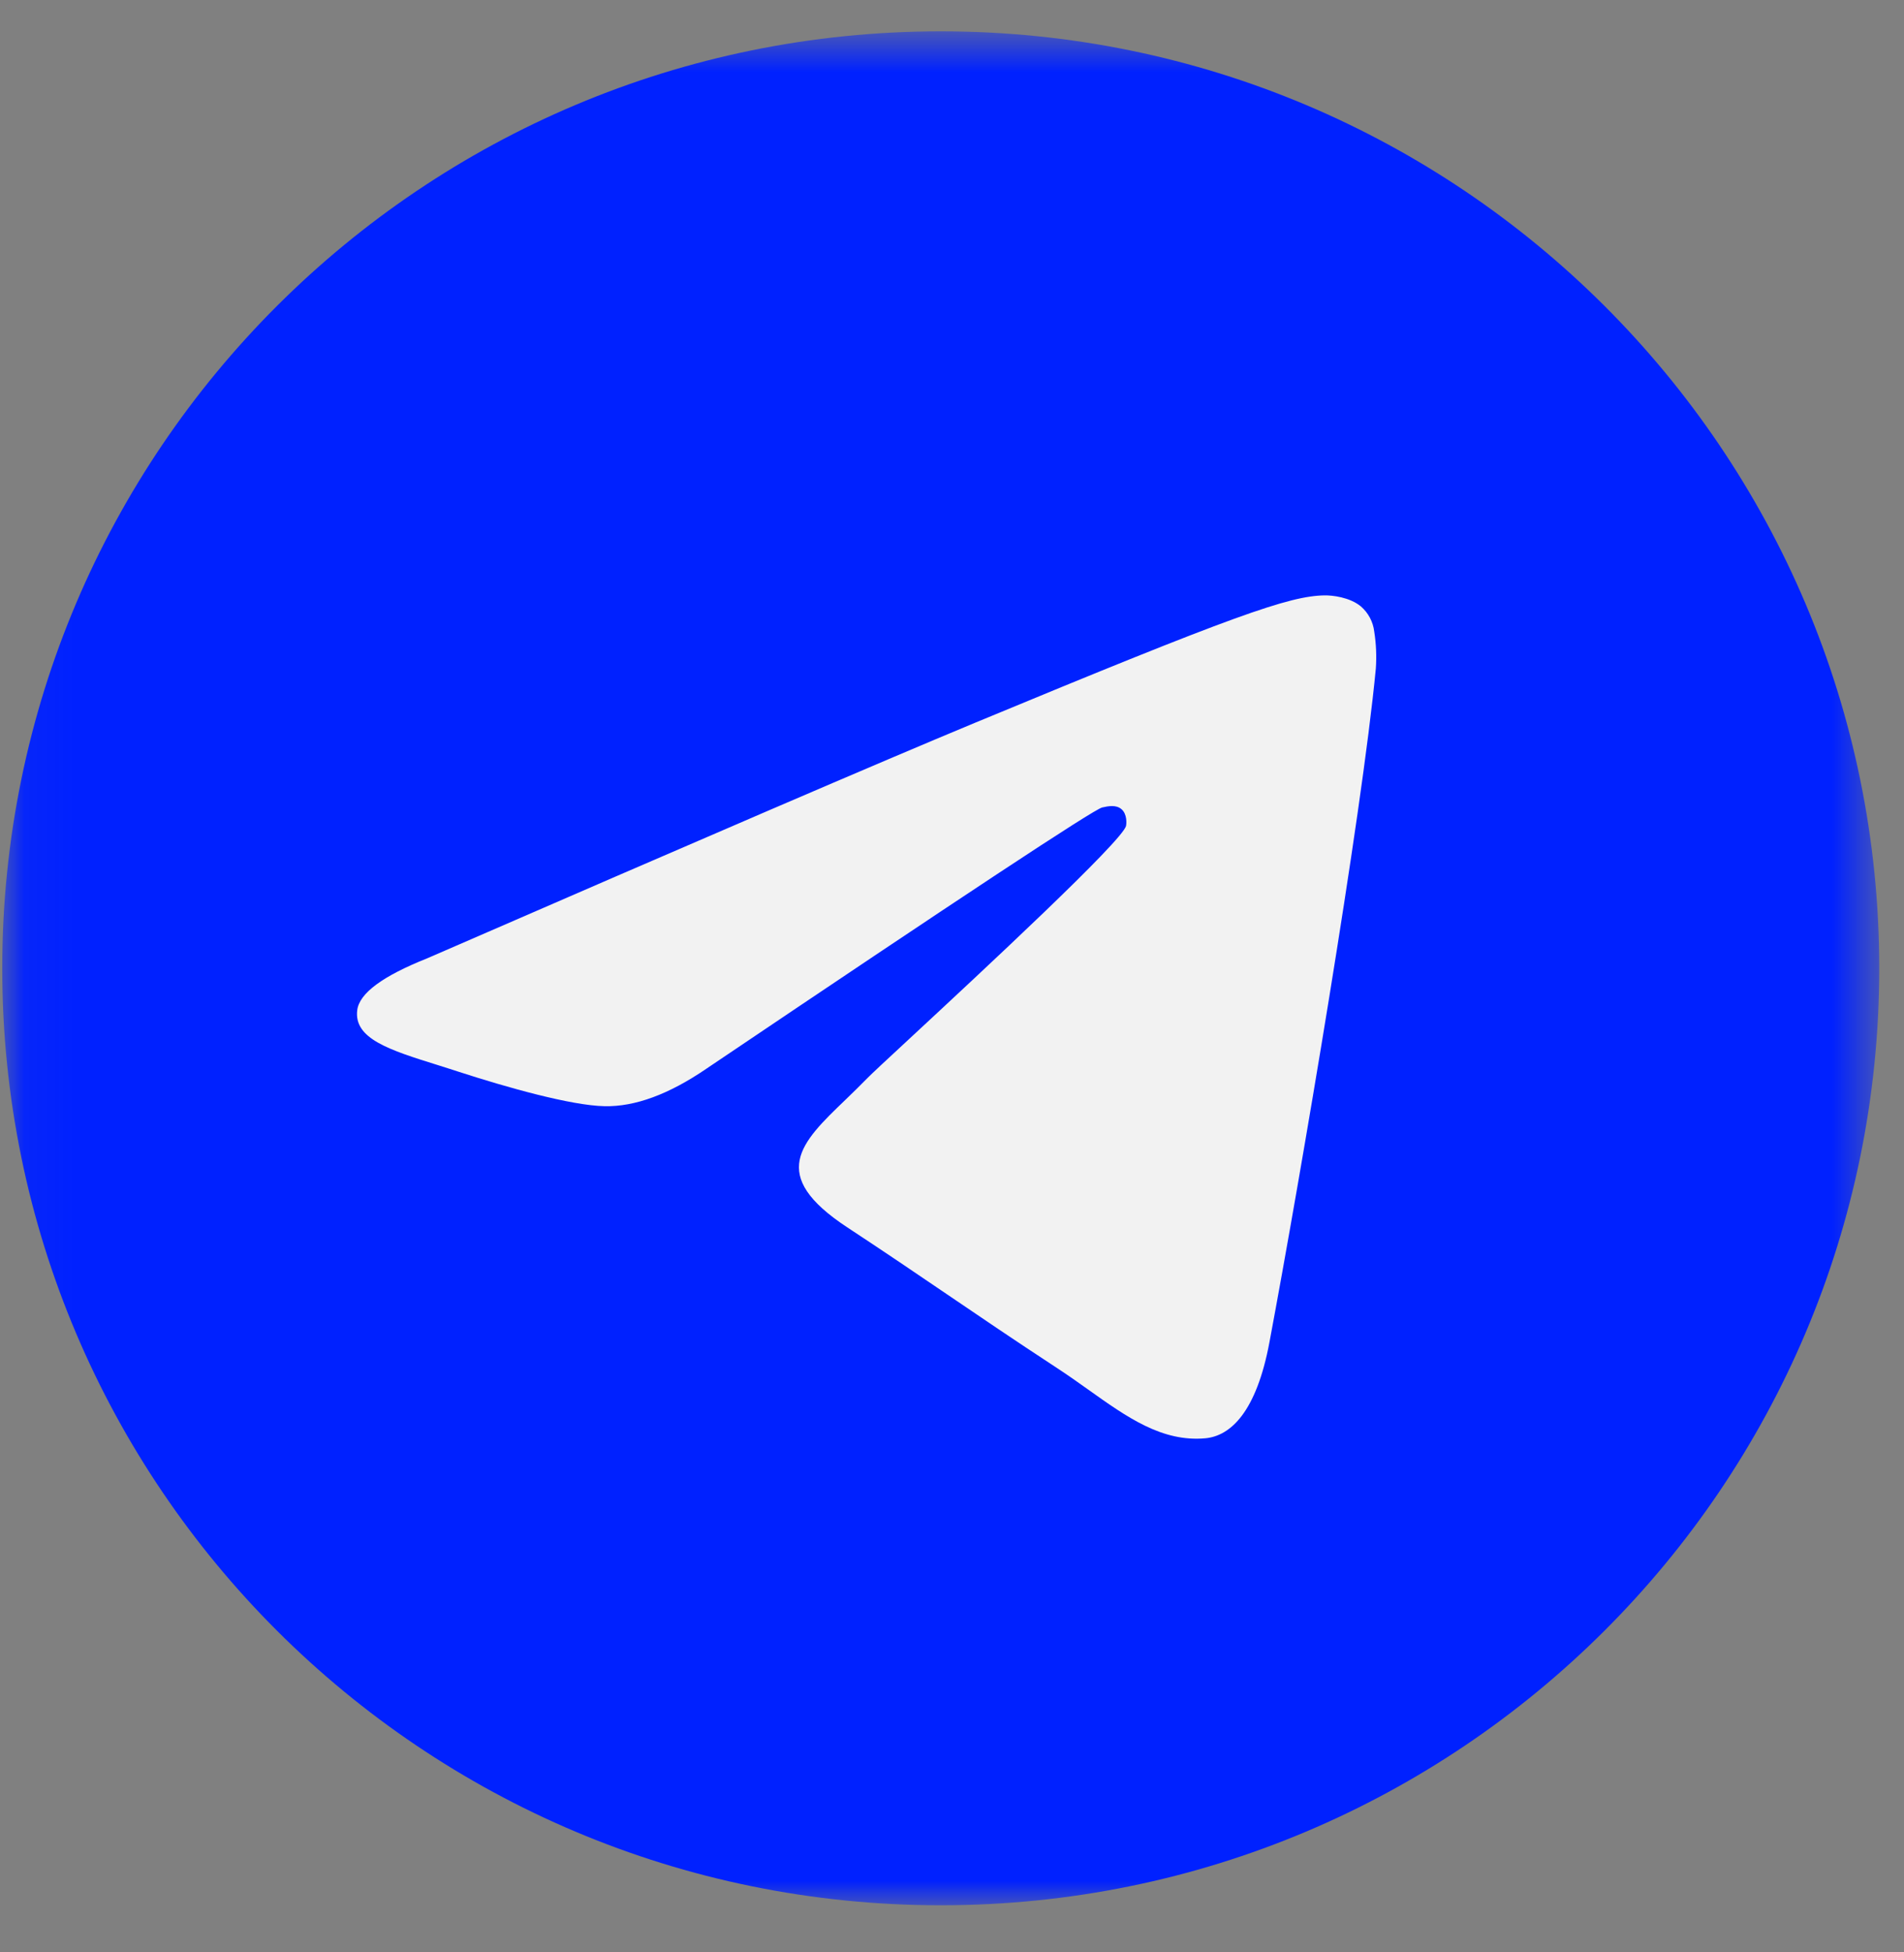
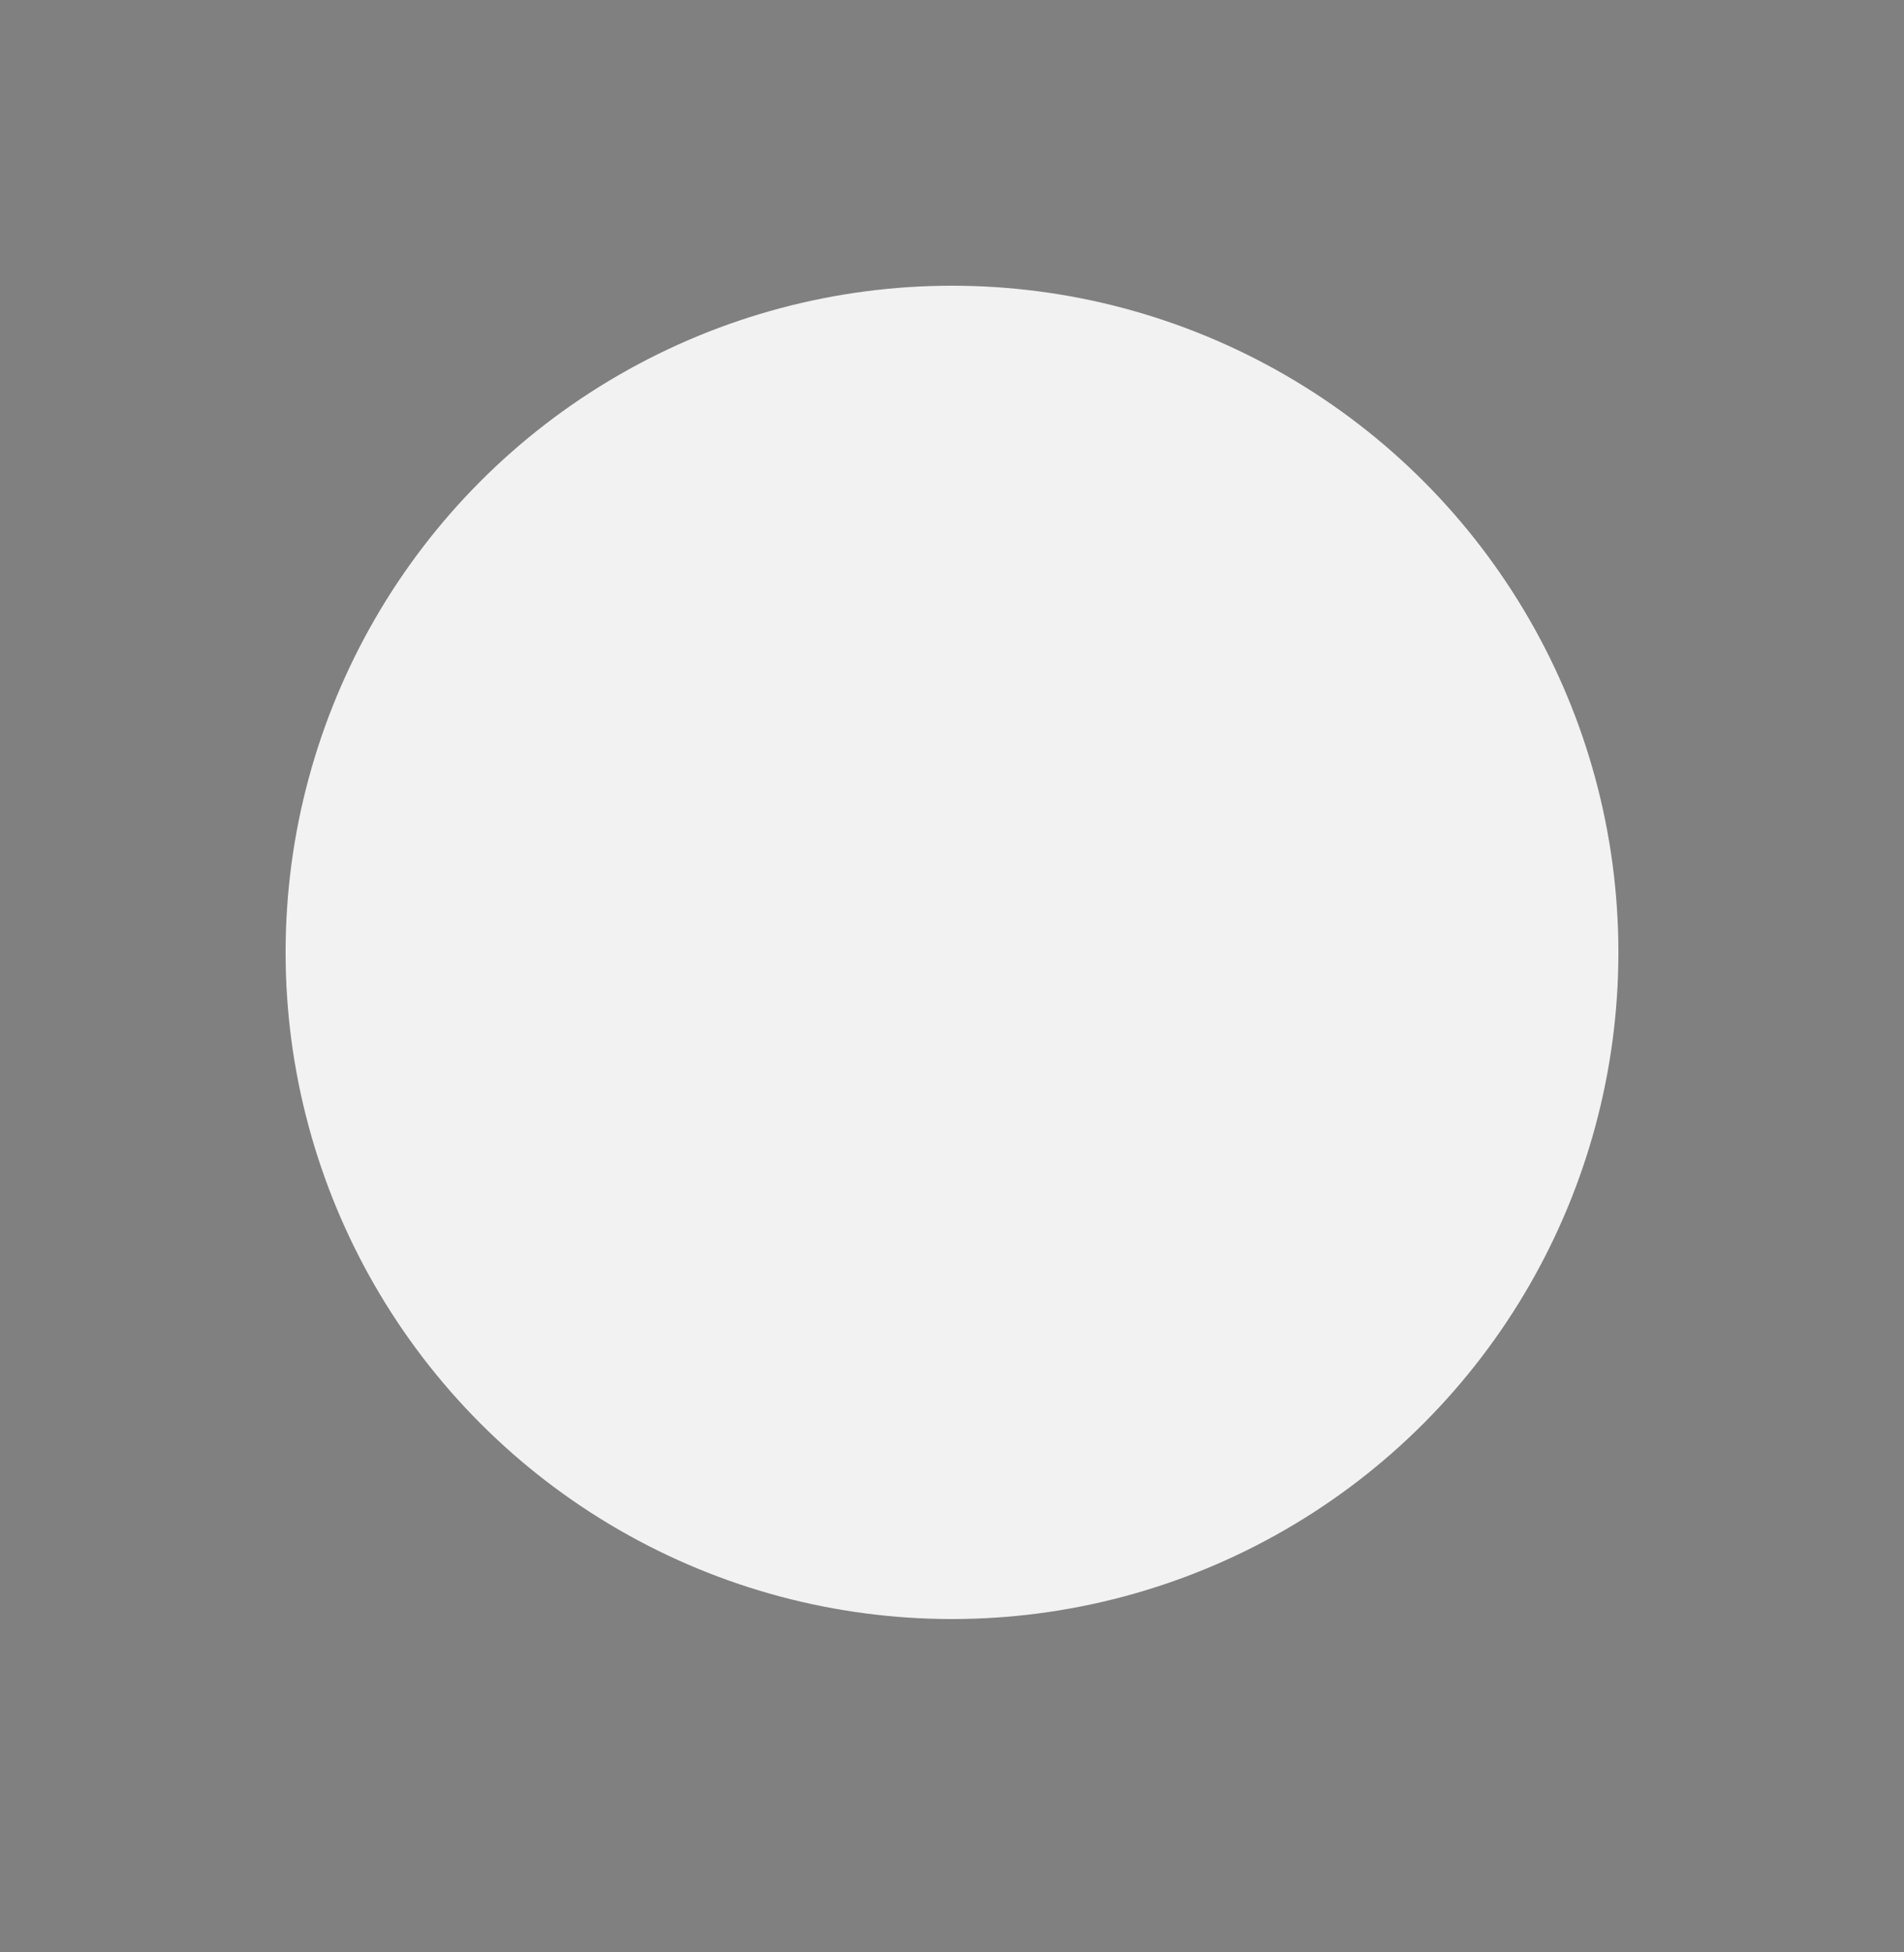
<svg xmlns="http://www.w3.org/2000/svg" width="40" height="41" viewBox="0 0 40 41" fill="none">
  <rect x="0" y="0" width="40" height="41" fill="#808080" stroke="none" />
  <mask id="mask0_12_29" style="mask-type:luminance" maskUnits="userSpaceOnUse" x="0" y="0" width="40" height="41">
-     <path d="M0.047 0.658H39.48V40.011H0.047V0.658Z" fill="white" />
+     <path d="M0.047 0.658H39.48V40.011H0.047Z" fill="white" />
  </mask>
  <g mask="url(#mask0_12_29)">
    <circle cx="20" cy="20" r="14" fill="#F2F2F2" />
-     <path fill-rule="evenodd" clip-rule="evenodd" d="M39.48 20.335C39.48 31.201 30.652 40.011 19.764 40.011C8.875 40.011 0.047 31.201 0.047 20.335C0.047 9.468 8.875 0.658 19.764 0.658C30.652 0.658 39.48 9.468 39.48 20.335ZM20.47 15.184C18.553 15.979 14.72 17.627 8.972 20.126C8.039 20.497 7.549 20.859 7.505 21.213C7.429 21.814 8.182 22.05 9.204 22.369C9.344 22.414 9.488 22.458 9.636 22.507C10.643 22.834 11.997 23.216 12.7 23.23C13.339 23.244 14.053 22.981 14.84 22.443C20.209 18.824 22.981 16.996 23.155 16.957C23.278 16.929 23.449 16.893 23.564 16.996C23.679 17.098 23.668 17.291 23.656 17.344C23.581 17.66 20.633 20.397 19.105 21.814C18.628 22.255 18.292 22.568 18.223 22.64C18.068 22.799 17.91 22.952 17.759 23.098C16.823 23.996 16.123 24.672 17.799 25.774C18.604 26.303 19.248 26.741 19.89 27.177C20.592 27.654 21.292 28.13 22.199 28.724C22.429 28.874 22.649 29.03 22.864 29.183C23.681 29.765 24.415 30.286 25.322 30.204C25.848 30.155 26.393 29.661 26.669 28.187C27.322 24.701 28.607 17.152 28.904 14.04C28.922 13.781 28.911 13.522 28.871 13.266C28.847 13.059 28.746 12.869 28.588 12.733C28.354 12.541 27.989 12.5 27.825 12.503C27.084 12.516 25.947 12.912 20.47 15.184Z" fill="#0021FF" />
  </g>
</svg>